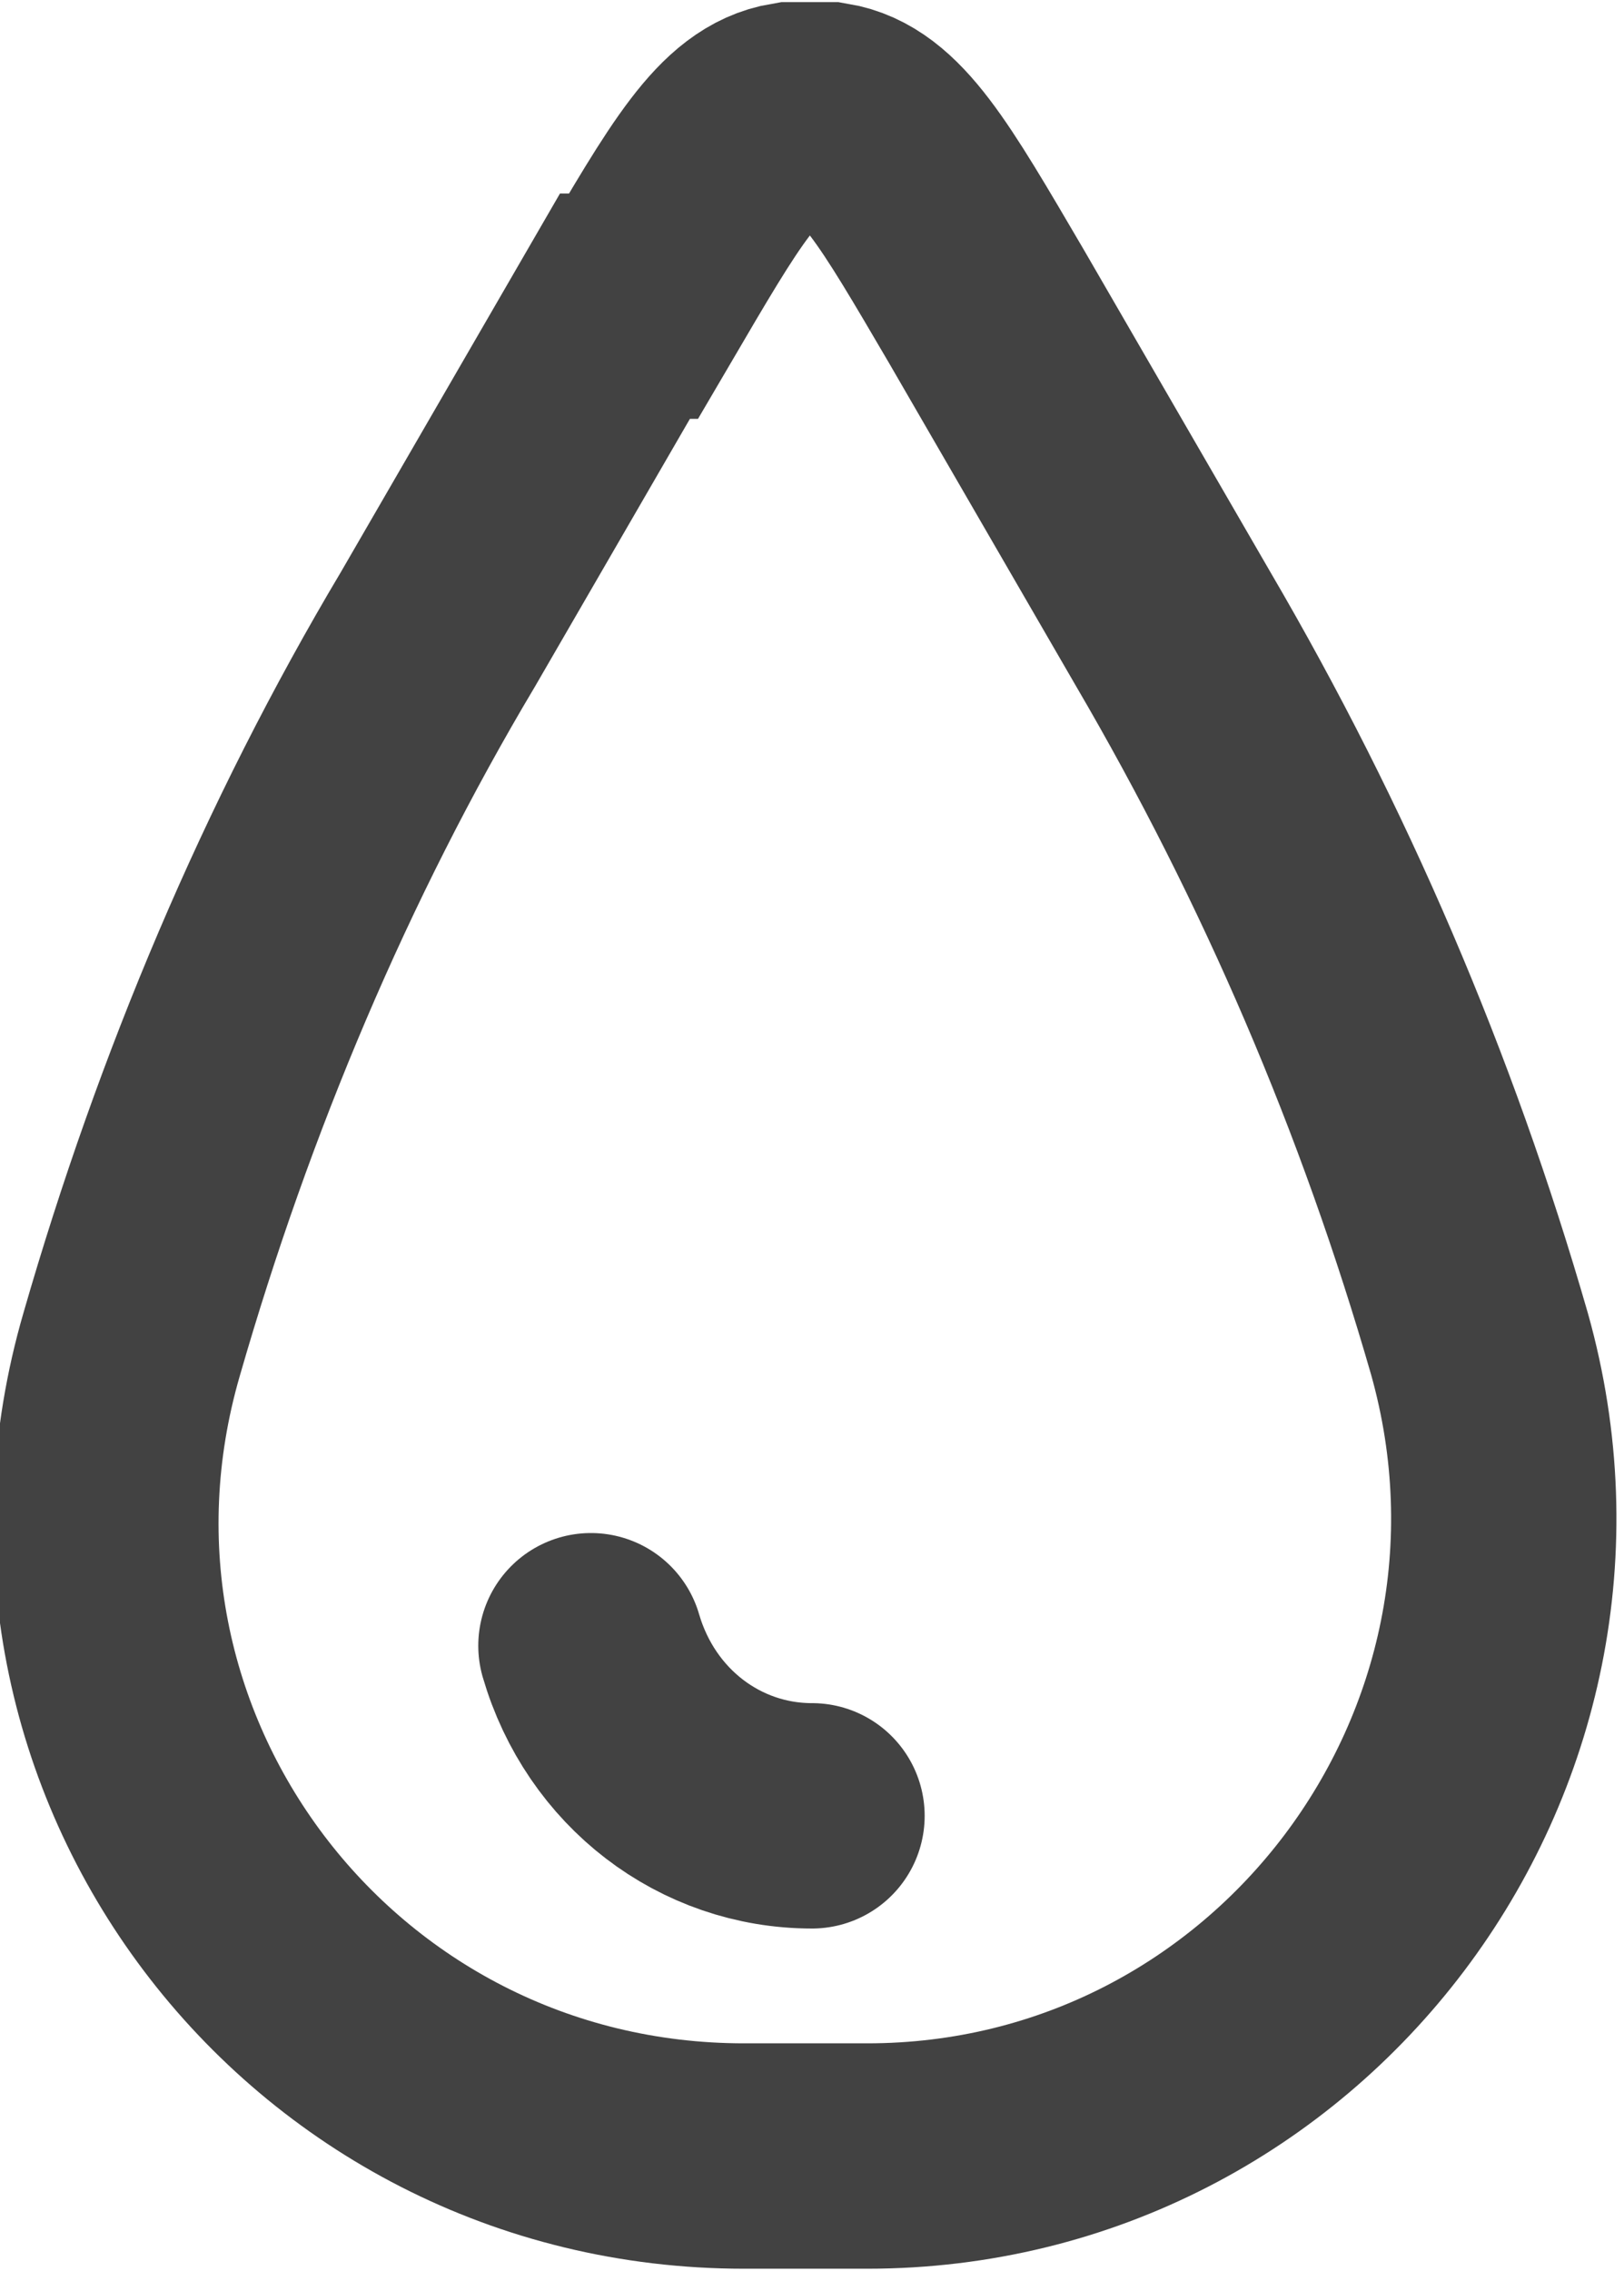
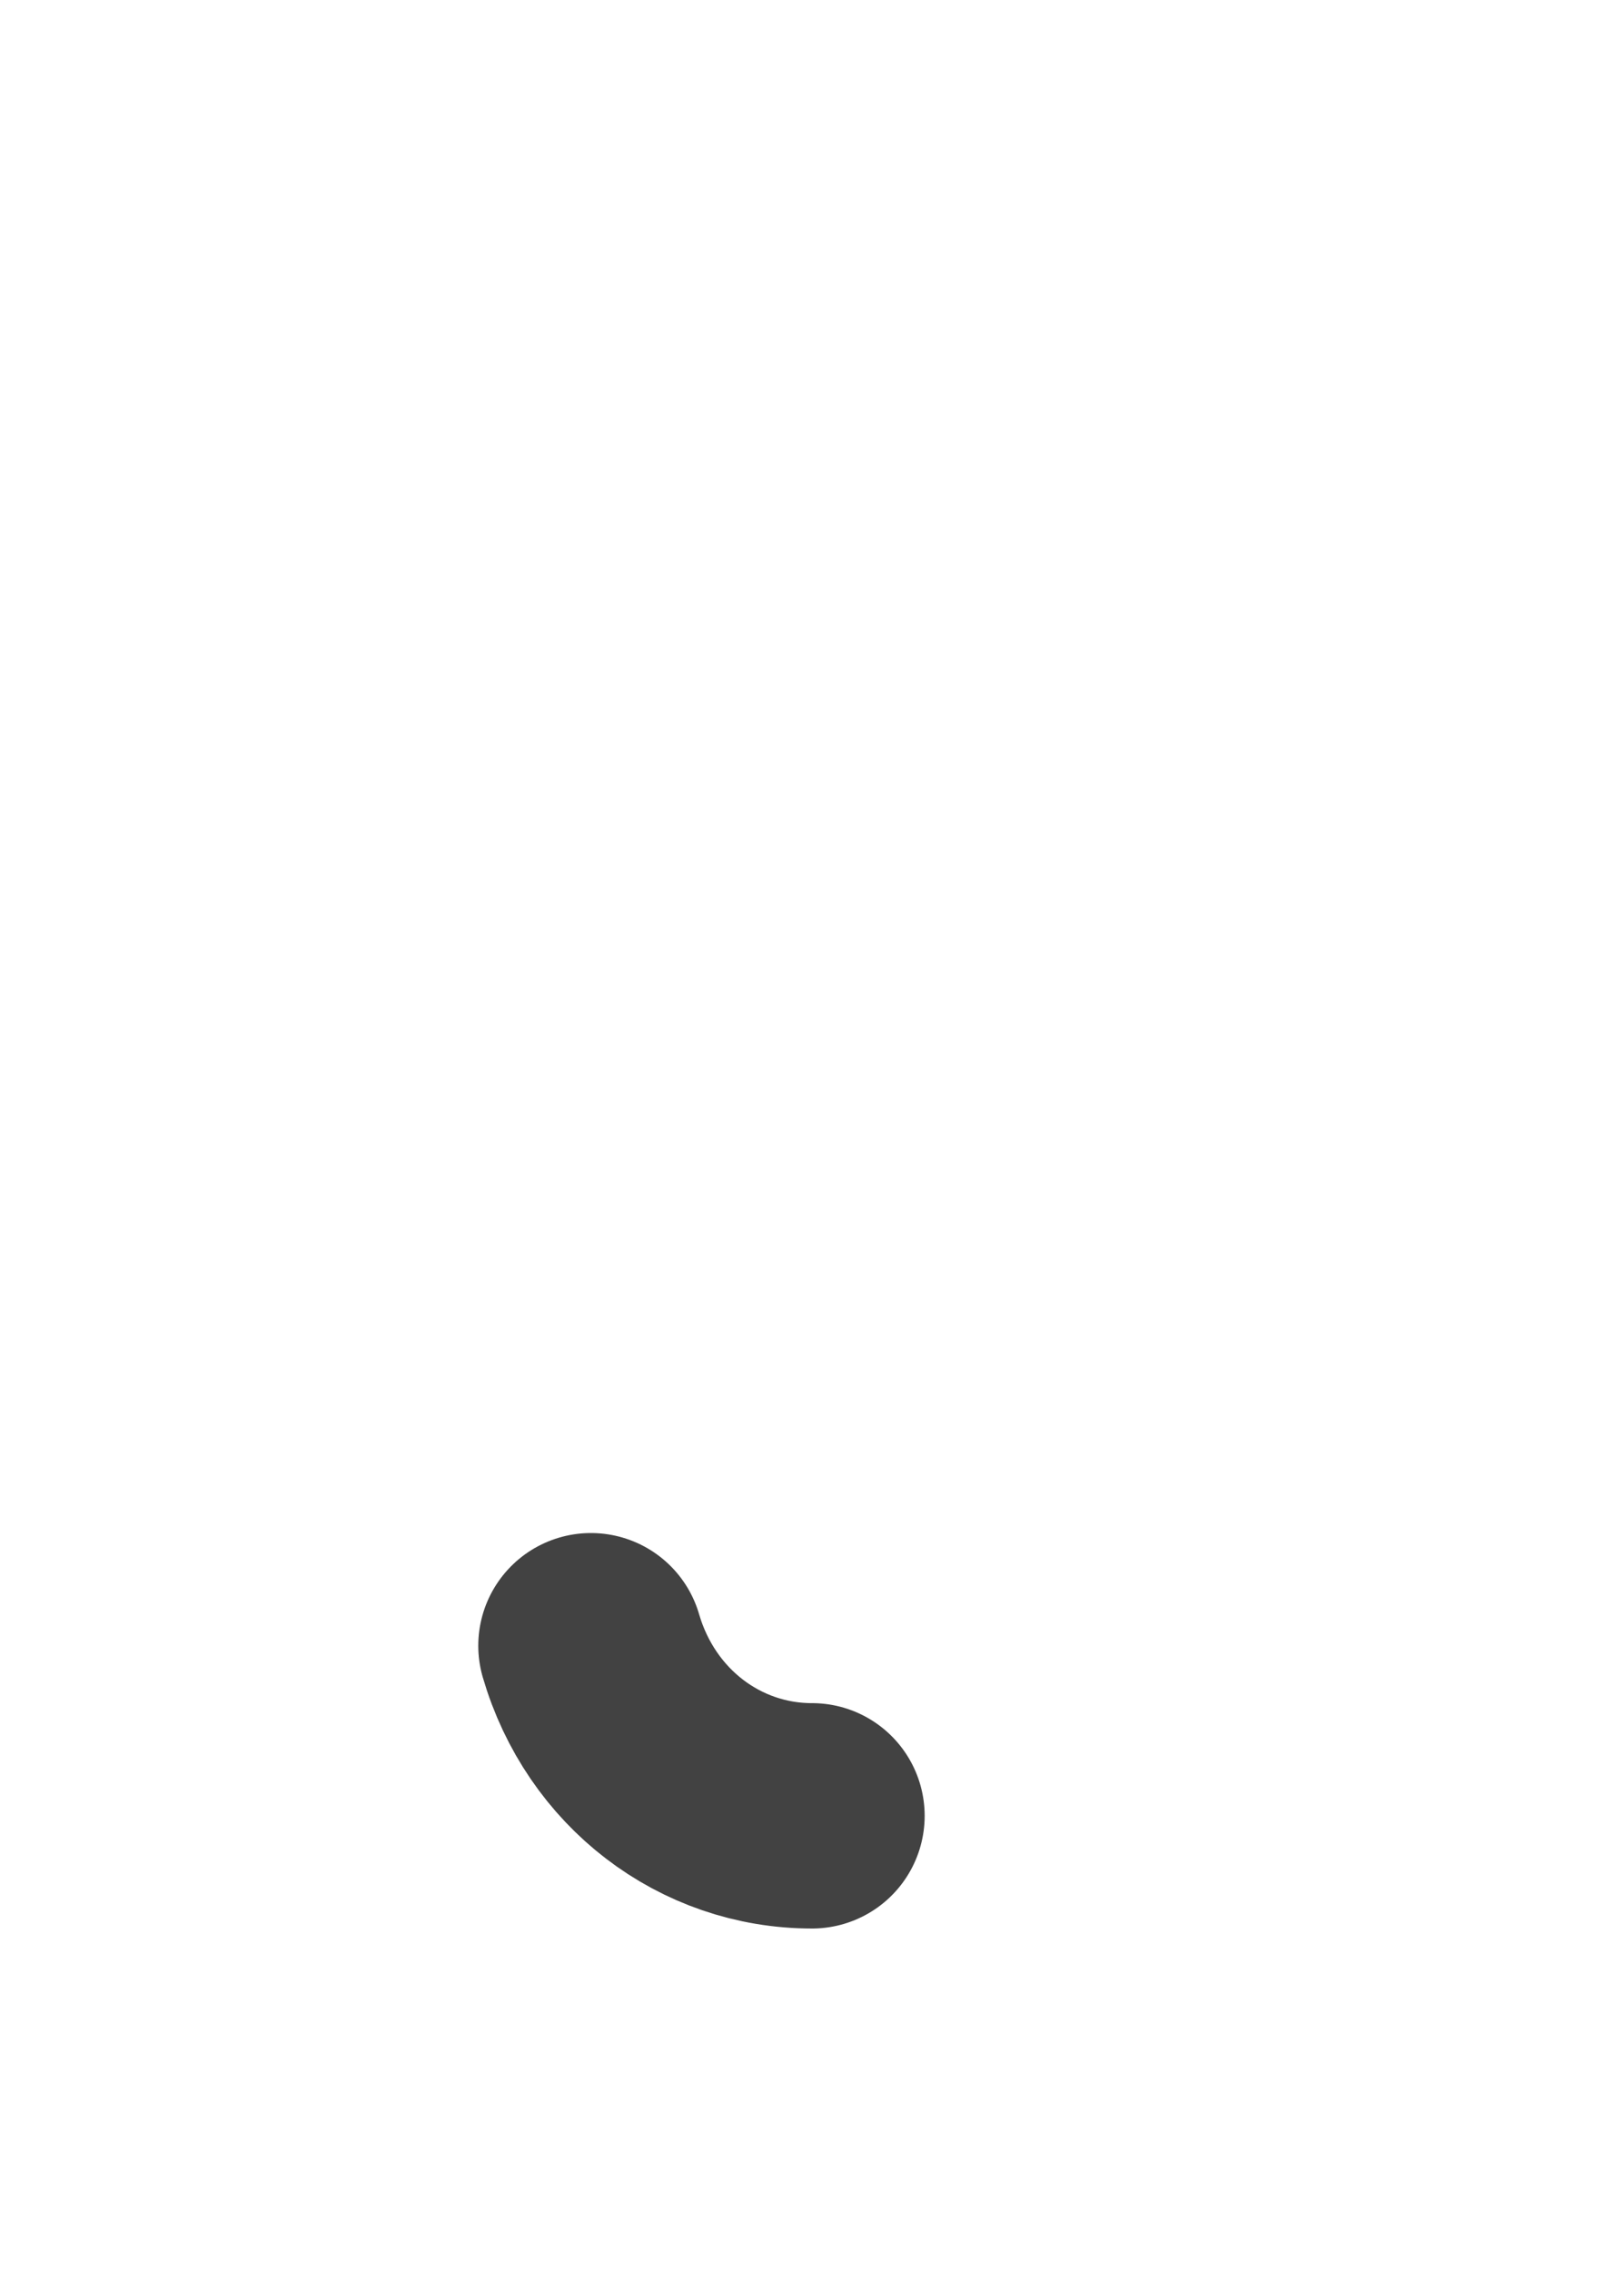
<svg xmlns="http://www.w3.org/2000/svg" id="Ebene_1" version="1.1" viewBox="0 0 38.2 53.4">
  <defs>
    <style> .st0 { stroke-linecap: round; } .st0, .st1 { fill: none; stroke: #424242; stroke-miterlimit: 10.7; stroke-width: 5.3px; } </style>
  </defs>
  <path class="st0" d="M19.1,42.7c-2.4,0-4.5-1.6-5.2-4" />
-   <path class="st1" d="M14.9,7.2c1.7-2.9,2.5-4.3,3.7-4.5.3,0,.6,0,.9,0,1.2.2,2,1.6,3.7,4.5l4.4,7.6c3.1,5.3,5.5,10.9,7.2,16.8,2.7,9.6-4.5,19.1-14.4,19.1h-2.9c-10,0-17.2-9.5-14.4-19.1,1.7-5.9,4.1-11.6,7.2-16.8l4.4-7.6Z" />
</svg>